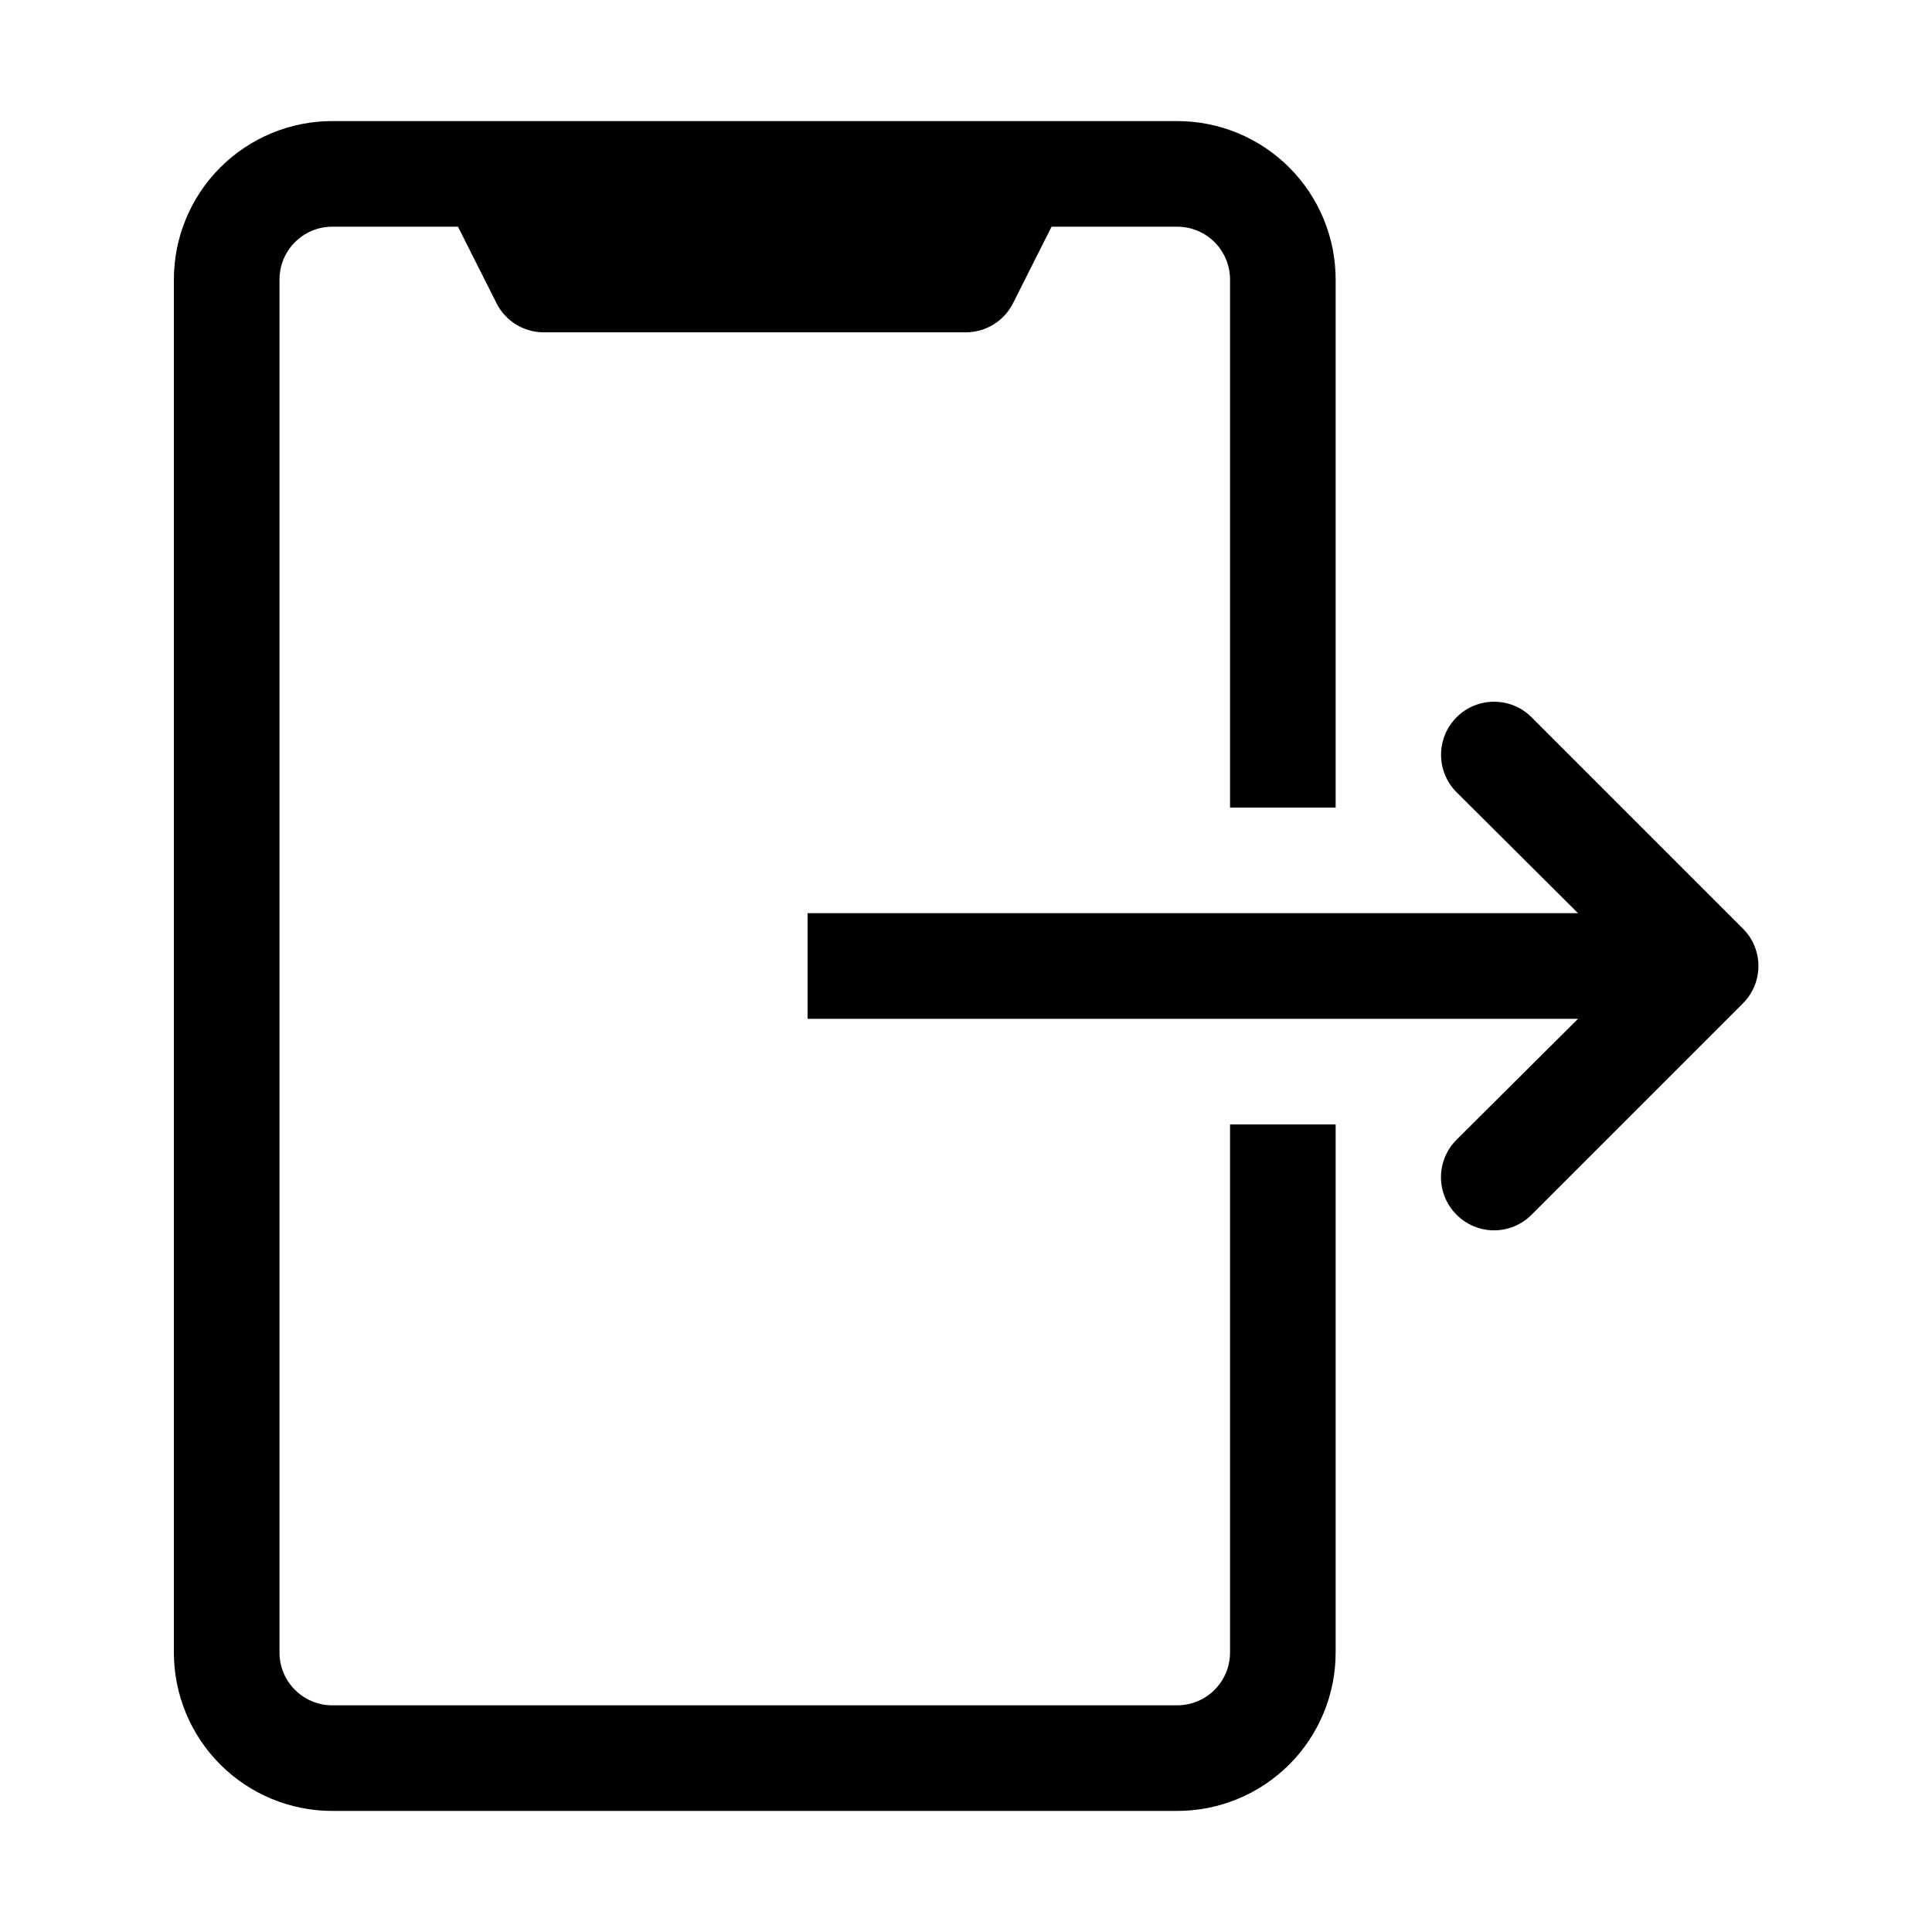
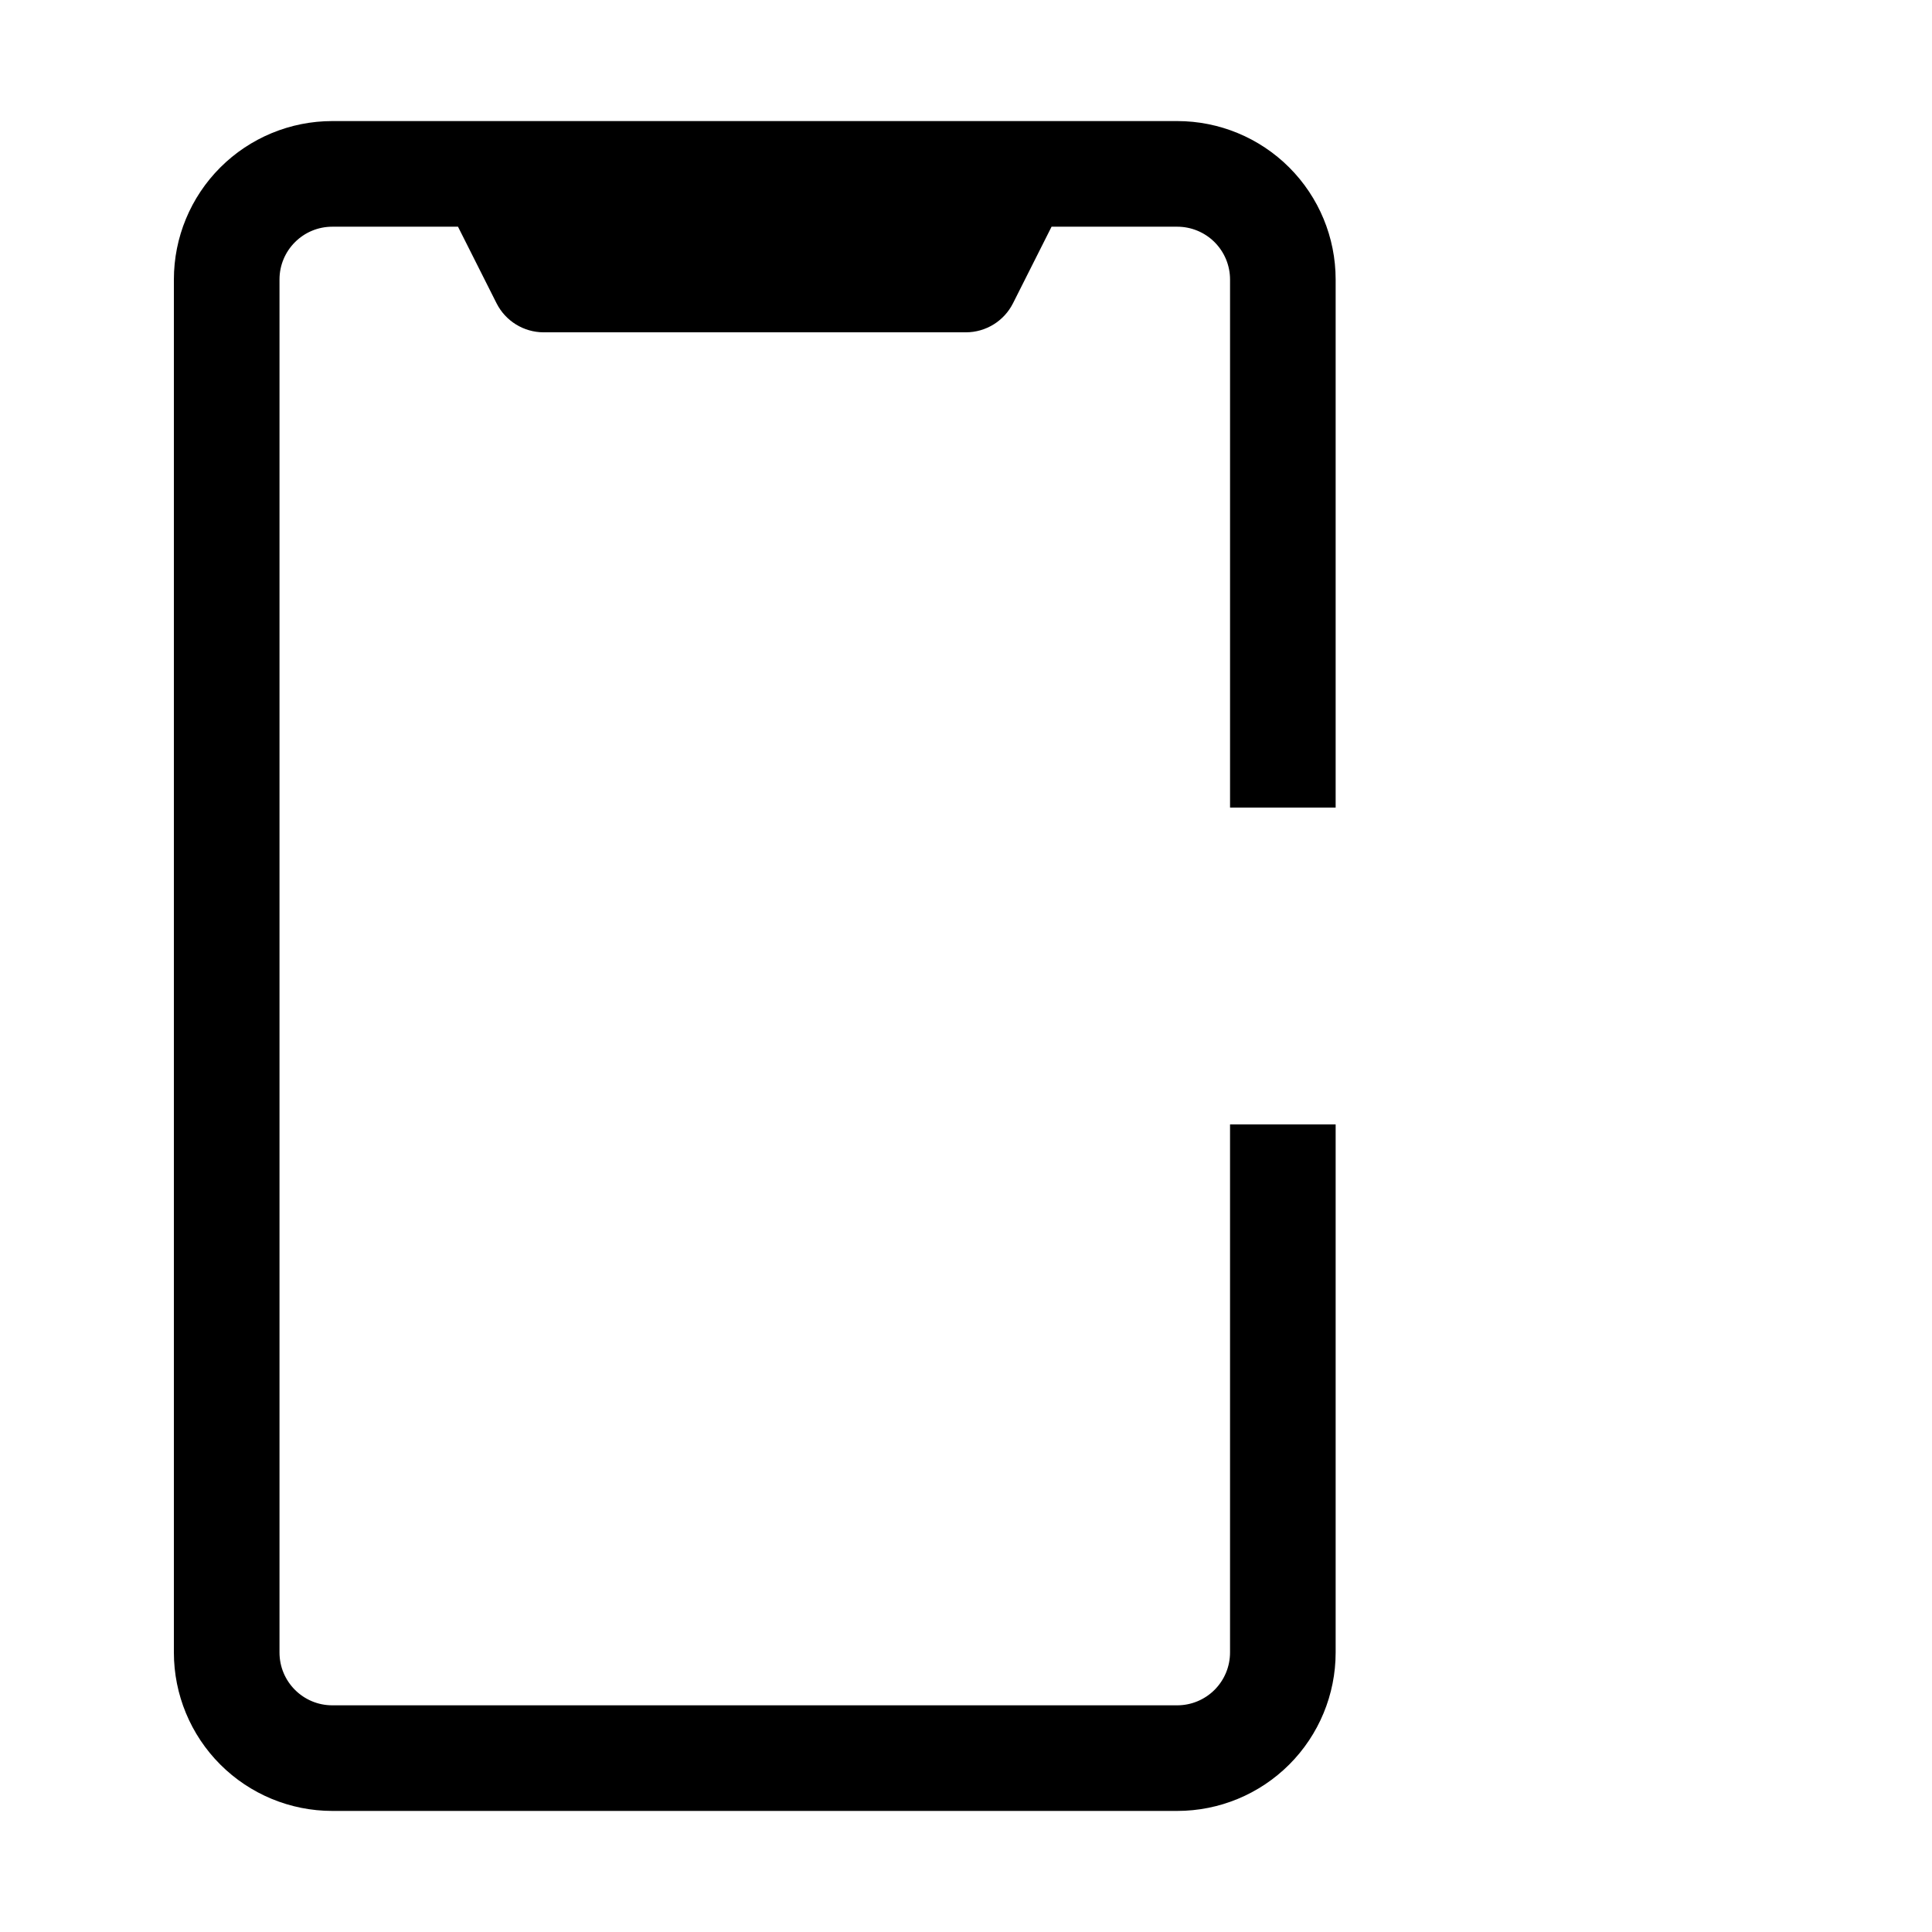
<svg xmlns="http://www.w3.org/2000/svg" fill="#000000" width="800px" height="800px" version="1.1" viewBox="144 144 512 512">
  <g>
    <path d="m497.96 358.02v-139.95c0-11.133-4.422-21.812-12.297-29.688-7.871-7.871-18.551-12.297-29.688-12.297h-223.91c-11.137 0-21.812 4.426-29.688 12.297-7.875 7.875-12.297 18.555-12.297 29.688v363.86c0 11.137 4.422 21.812 12.297 29.688s18.551 12.297 29.688 12.297h223.91c11.137 0 21.816-4.422 29.688-12.297 7.875-7.875 12.297-18.551 12.297-29.688v-139.95h-27.988v139.95c0 3.711-1.477 7.269-4.098 9.895-2.625 2.625-6.188 4.102-9.898 4.102h-223.91c-7.731 0-13.996-6.266-13.996-13.996v-363.86c0-7.727 6.266-13.992 13.996-13.992h33.309l10.215 20.293v-0.004c2.371 4.707 7.184 7.684 12.453 7.699h111.96c5.269-0.016 10.082-2.992 12.453-7.699l10.219-20.289h33.305c3.711 0 7.273 1.473 9.898 4.098 2.621 2.625 4.098 6.184 4.098 9.895v139.95z" />
-     <path d="m605.86 390.06-55.98-55.98h0.004c-5.488-5.484-14.387-5.484-19.875 0-5.484 5.488-5.484 14.387 0 19.875l32.188 32.047h-204.18v27.988h204.18l-32.188 32.047v0.004c-2.648 2.625-4.137 6.203-4.137 9.934 0 3.731 1.488 7.309 4.137 9.938 2.629 2.648 6.207 4.141 9.938 4.141 3.731 0 7.309-1.492 9.938-4.141l55.98-55.98h-0.004c2.652-2.625 4.141-6.203 4.141-9.934 0-3.734-1.488-7.309-4.141-9.938z" />
  </g>
</svg>